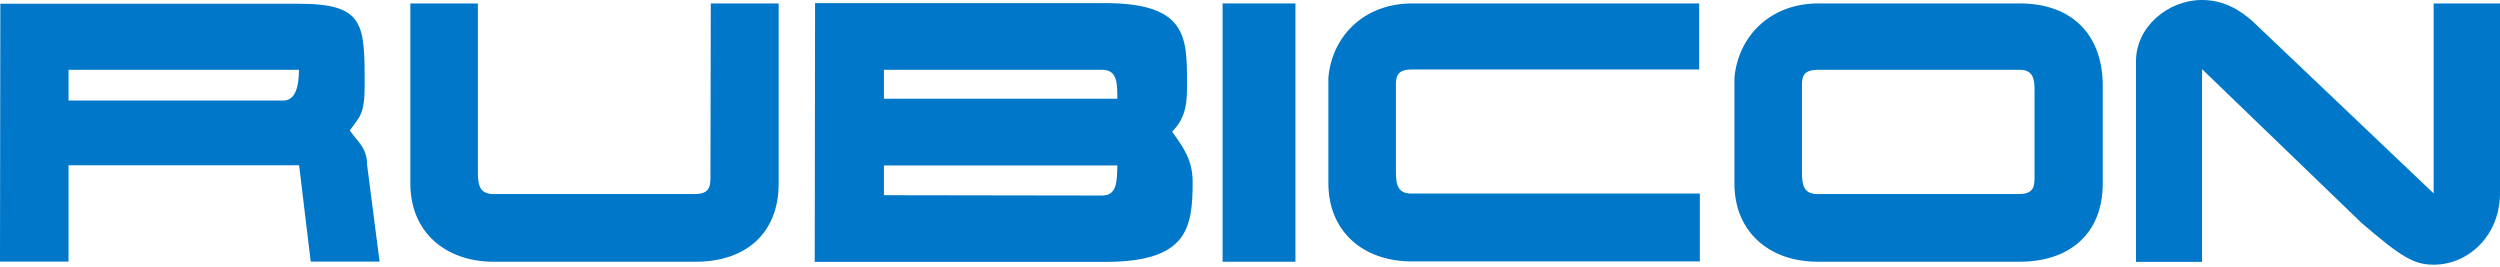
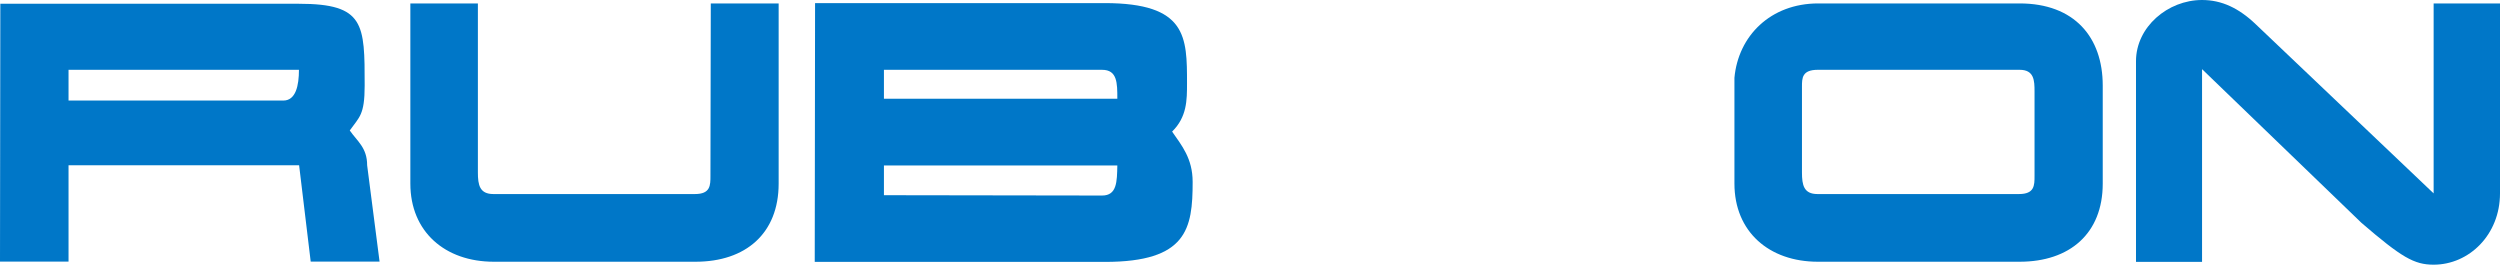
<svg xmlns="http://www.w3.org/2000/svg" fill="none" viewBox="0 0 150 16" height="16" width="150">
  <g clip-path="url(#clip0_268_2180)">
    <path fill="#0077C8" d="M128.16 3.669C128.16 1.619 130.067 0 132.123 0C133.295 0 134.328 0.481 135.351 1.462L146.018 11.604V0.206H150V11.604C150 14.076 148.153 15.881 146.018 15.881C144.845 15.881 144.091 15.44 141.687 13.37L132.123 4.149V15.714H128.16V3.669Z" />
    <path fill="#0077C8" d="M126.164 11.016C126.164 14.007 124.187 15.704 121.178 15.704H109.071C106.141 15.704 104.066 13.9 104.066 11.016V4.669C104.294 2.158 106.231 0.206 109.091 0.206H121.178C124.465 0.206 126.164 2.236 126.164 5.13V11.016ZM122.072 5.483C122.072 4.836 122.052 4.188 121.178 4.188H109.071C108.118 4.188 108.118 4.689 108.118 5.199V10.349C108.118 11.104 108.227 11.643 109.051 11.643H121.138C122.072 11.643 122.072 11.124 122.072 10.555V5.483Z" />
-     <path fill="#0077C8" d="M101.99 11.624V15.685H84.708C81.778 15.685 79.703 13.88 79.703 10.996V4.649C79.931 2.138 81.868 0.206 84.728 0.206H101.95V4.169H84.708C83.755 4.169 83.755 4.669 83.755 5.169V10.319C83.755 11.075 83.864 11.614 84.689 11.614H101.99V11.624Z" />
-     <path fill="#0077C8" d="M77.726 0.206H73.356V15.704H77.726V0.206Z" />
    <path fill="#0077C8" d="M48.904 0.186H66.275C71.221 0.186 71.221 2.217 71.221 5.003C71.221 6.003 71.221 7.014 70.327 7.896C70.903 8.73 71.559 9.505 71.559 10.918C71.559 13.723 71.221 15.714 66.295 15.714H48.884L48.904 0.186ZM67.04 5.925C67.04 4.983 67.04 4.189 66.126 4.189H53.036V5.925H67.04ZM66.126 11.732C67.02 11.732 67.02 10.898 67.04 9.927H53.036V11.712L66.126 11.732Z" />
    <path fill="#0077C8" d="M42.647 0.206H46.719V11.016C46.719 14.007 44.743 15.704 41.733 15.704H29.627C26.697 15.704 24.621 13.9 24.621 11.016V0.206H28.673V10.349C28.673 11.104 28.782 11.643 29.607 11.643H41.694C42.627 11.643 42.627 11.124 42.627 10.555L42.647 0.206Z" />
    <path fill="#0077C8" d="M0.02 0.226H17.937C21.88 0.226 21.88 1.442 21.88 5.13C21.88 6.906 21.562 7.014 20.986 7.828C21.433 8.475 22.029 8.858 22.029 9.917L22.774 15.695H18.642L17.947 9.917H4.112V15.695H0L0.02 0.226ZM4.112 6.033H17.003C17.748 6.033 17.937 5.13 17.937 4.189H4.112V6.033Z" />
  </g>
  <defs>
    <clipPath id="clip0_268_2180">
      <rect fill="white" height="16" width="150" />
    </clipPath>
  </defs>
</svg>